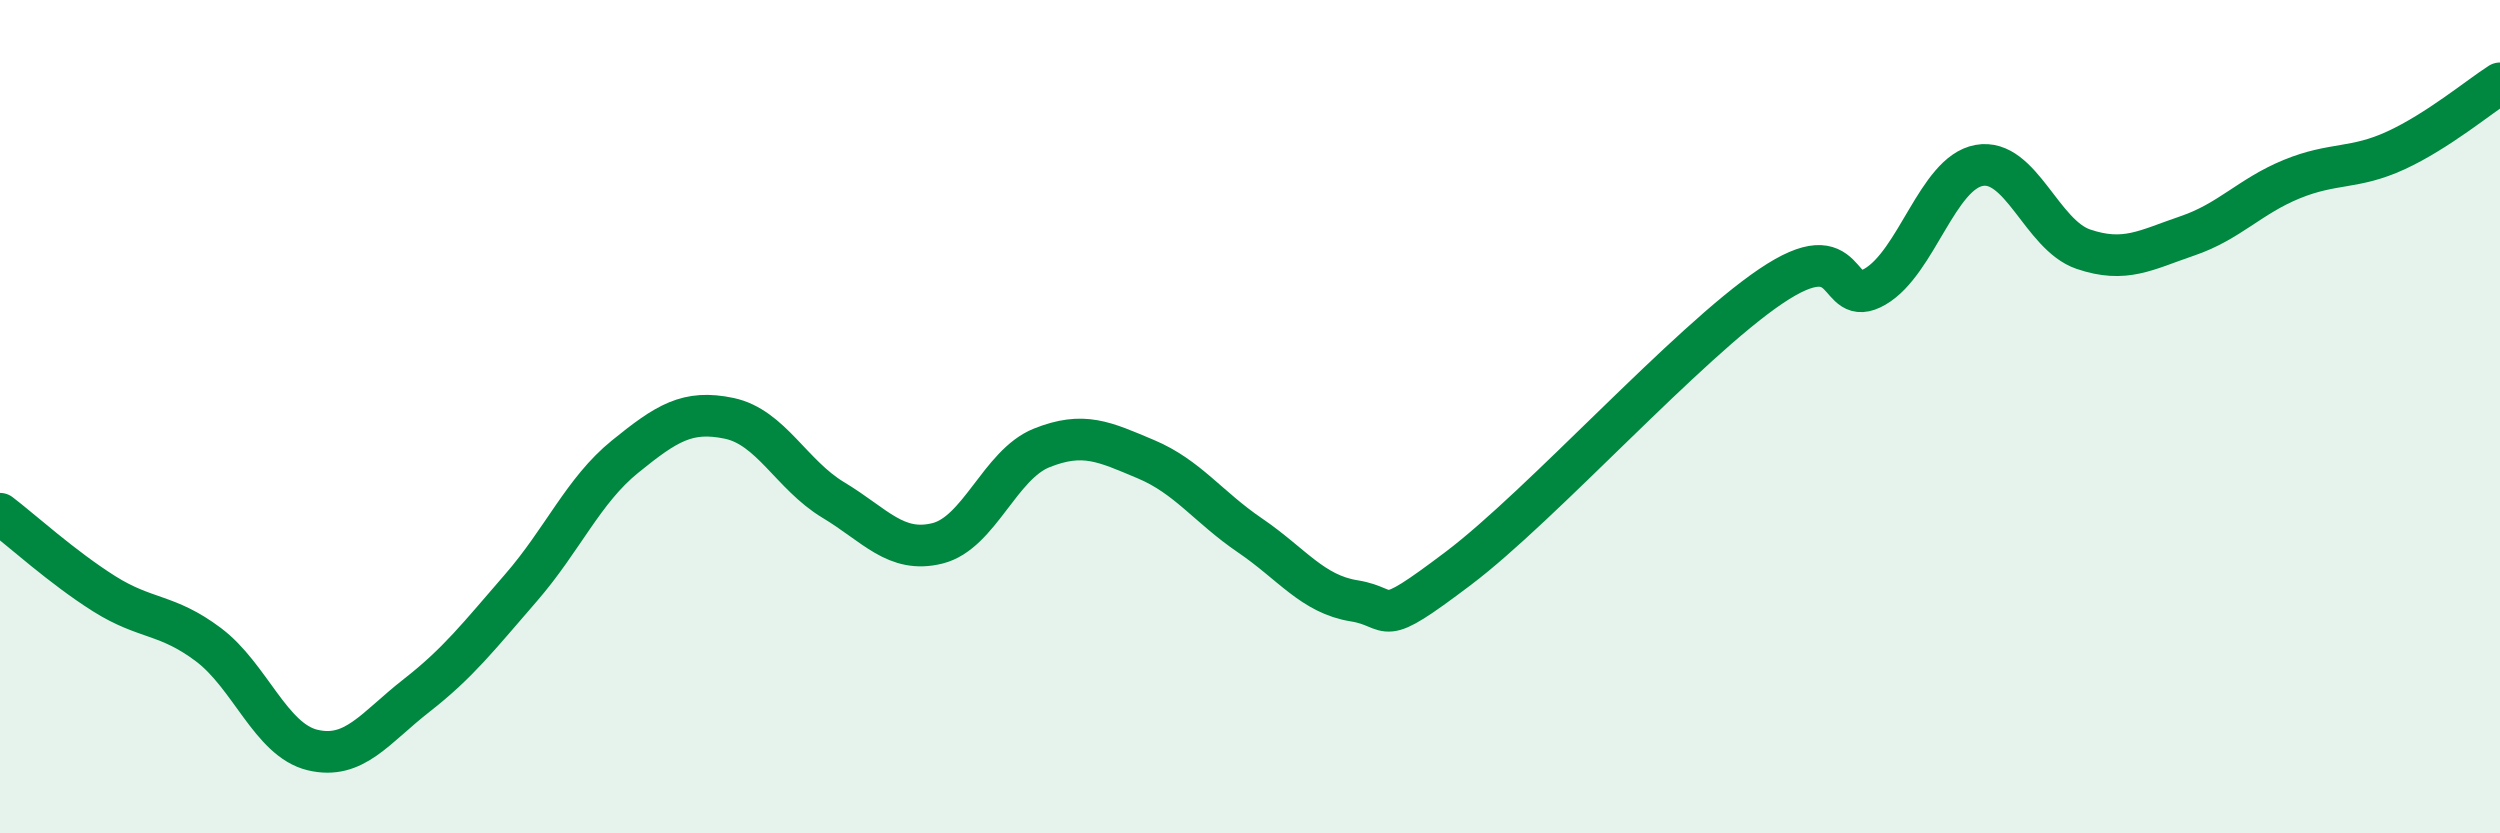
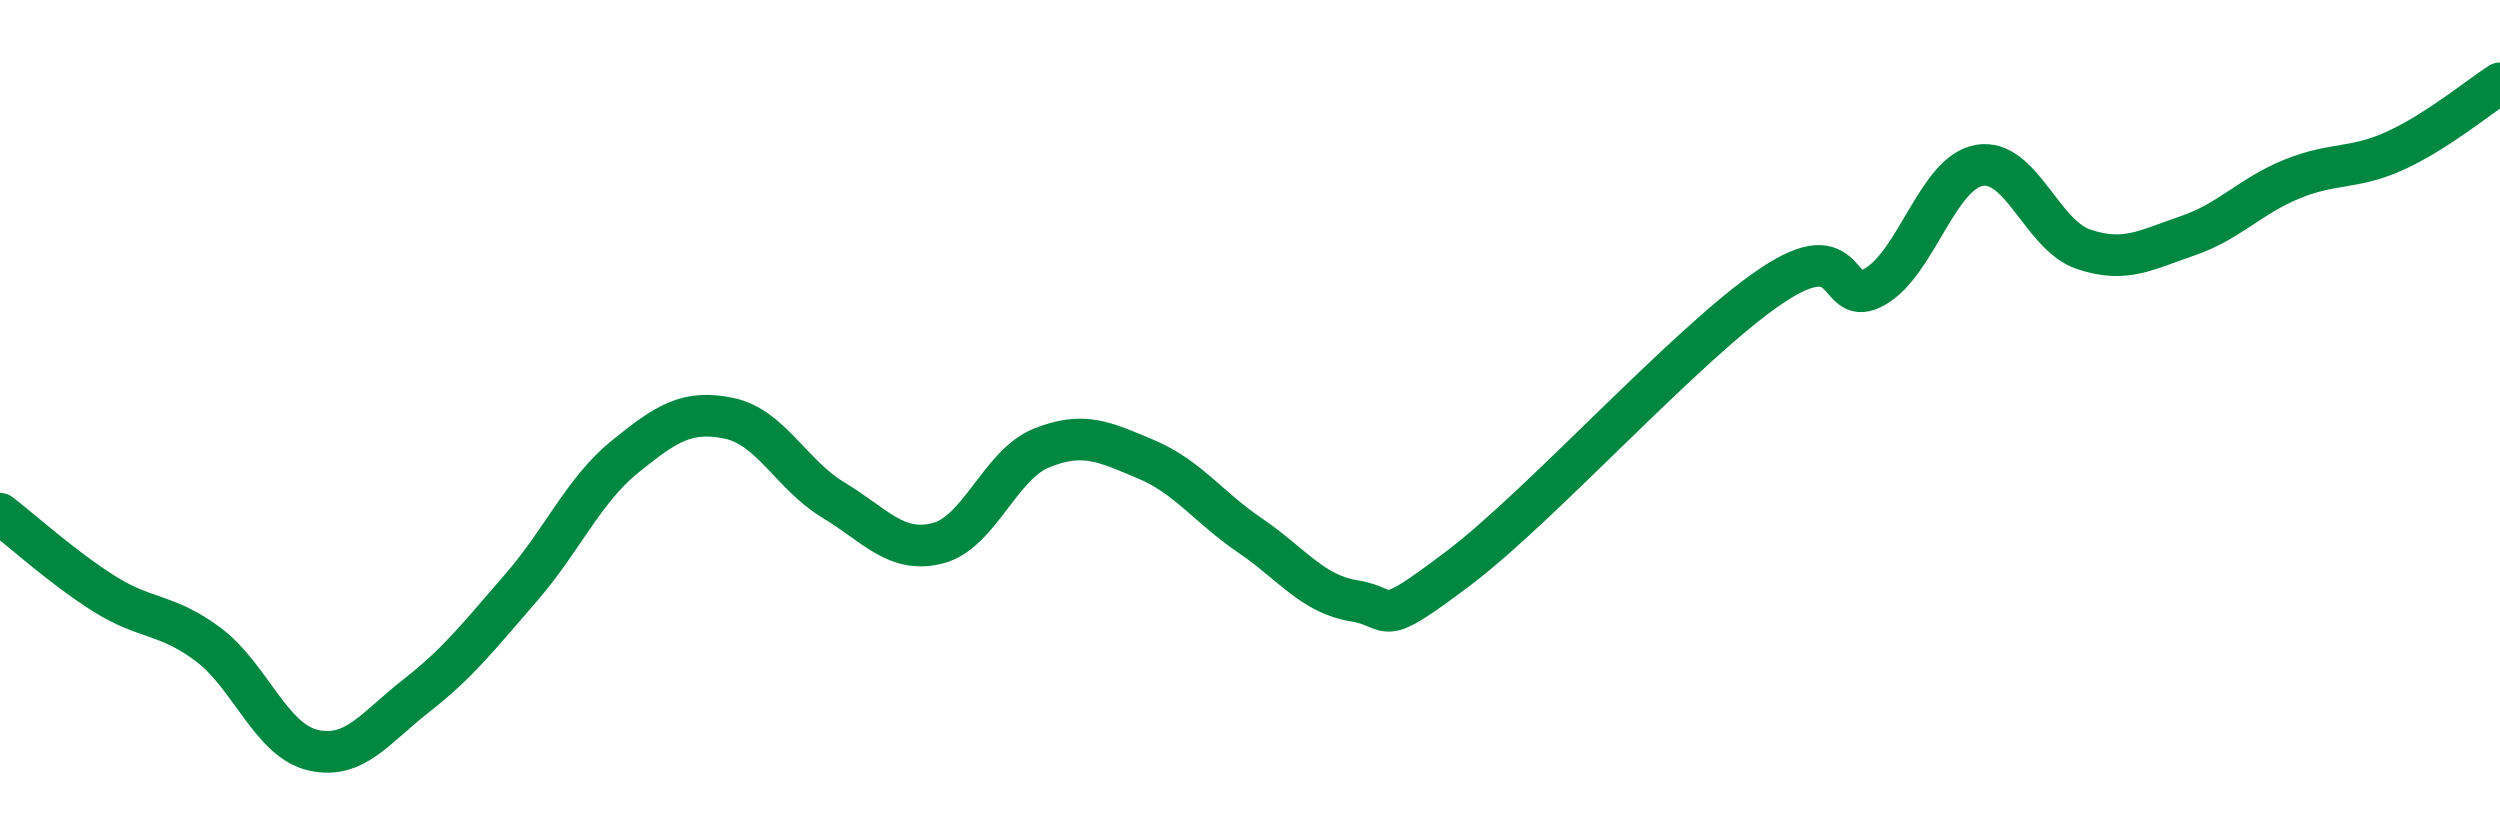
<svg xmlns="http://www.w3.org/2000/svg" width="60" height="20" viewBox="0 0 60 20">
-   <path d="M 0,12.33 C 0.5,12.71 1.5,13.62 2.5,14.25 C 3.5,14.88 4,14.72 5,15.47 C 6,16.22 6.5,17.76 7.5,18 C 8.5,18.24 9,17.47 10,16.69 C 11,15.91 11.5,15.26 12.5,14.11 C 13.5,12.96 14,11.77 15,10.96 C 16,10.15 16.5,9.83 17.5,10.04 C 18.5,10.25 19,11.4 20,12 C 21,12.6 21.5,13.29 22.5,13.04 C 23.5,12.79 24,11.15 25,10.75 C 26,10.35 26.5,10.6 27.5,11.02 C 28.5,11.44 29,12.17 30,12.85 C 31,13.53 31.5,14.26 32.5,14.42 C 33.5,14.58 33,15.15 35,13.64 C 37,12.13 40.5,8.22 42.5,6.87 C 44.5,5.52 44,7.46 45,6.88 C 46,6.3 46.5,4.15 47.5,3.97 C 48.5,3.79 49,5.64 50,5.98 C 51,6.32 51.5,6 52.5,5.66 C 53.5,5.32 54,4.71 55,4.3 C 56,3.89 56.5,4.07 57.5,3.61 C 58.5,3.15 59.5,2.32 60,2L60 20L0 20Z" fill="#008740" opacity="0.1" stroke-linecap="round" stroke-linejoin="round" />
  <path d="M 0,12.33 C 0.5,12.71 1.5,13.62 2.5,14.25 C 3.5,14.88 4,14.72 5,15.47 C 6,16.22 6.5,17.76 7.5,18 C 8.5,18.24 9,17.47 10,16.69 C 11,15.91 11.5,15.26 12.5,14.11 C 13.5,12.96 14,11.77 15,10.96 C 16,10.15 16.5,9.83 17.5,10.04 C 18.5,10.25 19,11.4 20,12 C 21,12.6 21.5,13.29 22.5,13.04 C 23.5,12.79 24,11.15 25,10.75 C 26,10.35 26.5,10.6 27.5,11.02 C 28.5,11.44 29,12.17 30,12.85 C 31,13.53 31.5,14.26 32.5,14.42 C 33.5,14.58 33,15.15 35,13.64 C 37,12.13 40.5,8.22 42.5,6.87 C 44.5,5.52 44,7.46 45,6.88 C 46,6.3 46.5,4.15 47.5,3.97 C 48.5,3.79 49,5.64 50,5.98 C 51,6.32 51.5,6 52.5,5.66 C 53.5,5.32 54,4.71 55,4.3 C 56,3.89 56.5,4.07 57.5,3.61 C 58.5,3.15 59.5,2.32 60,2" stroke="#008740" stroke-width="1" fill="none" stroke-linecap="round" stroke-linejoin="round" />
</svg>